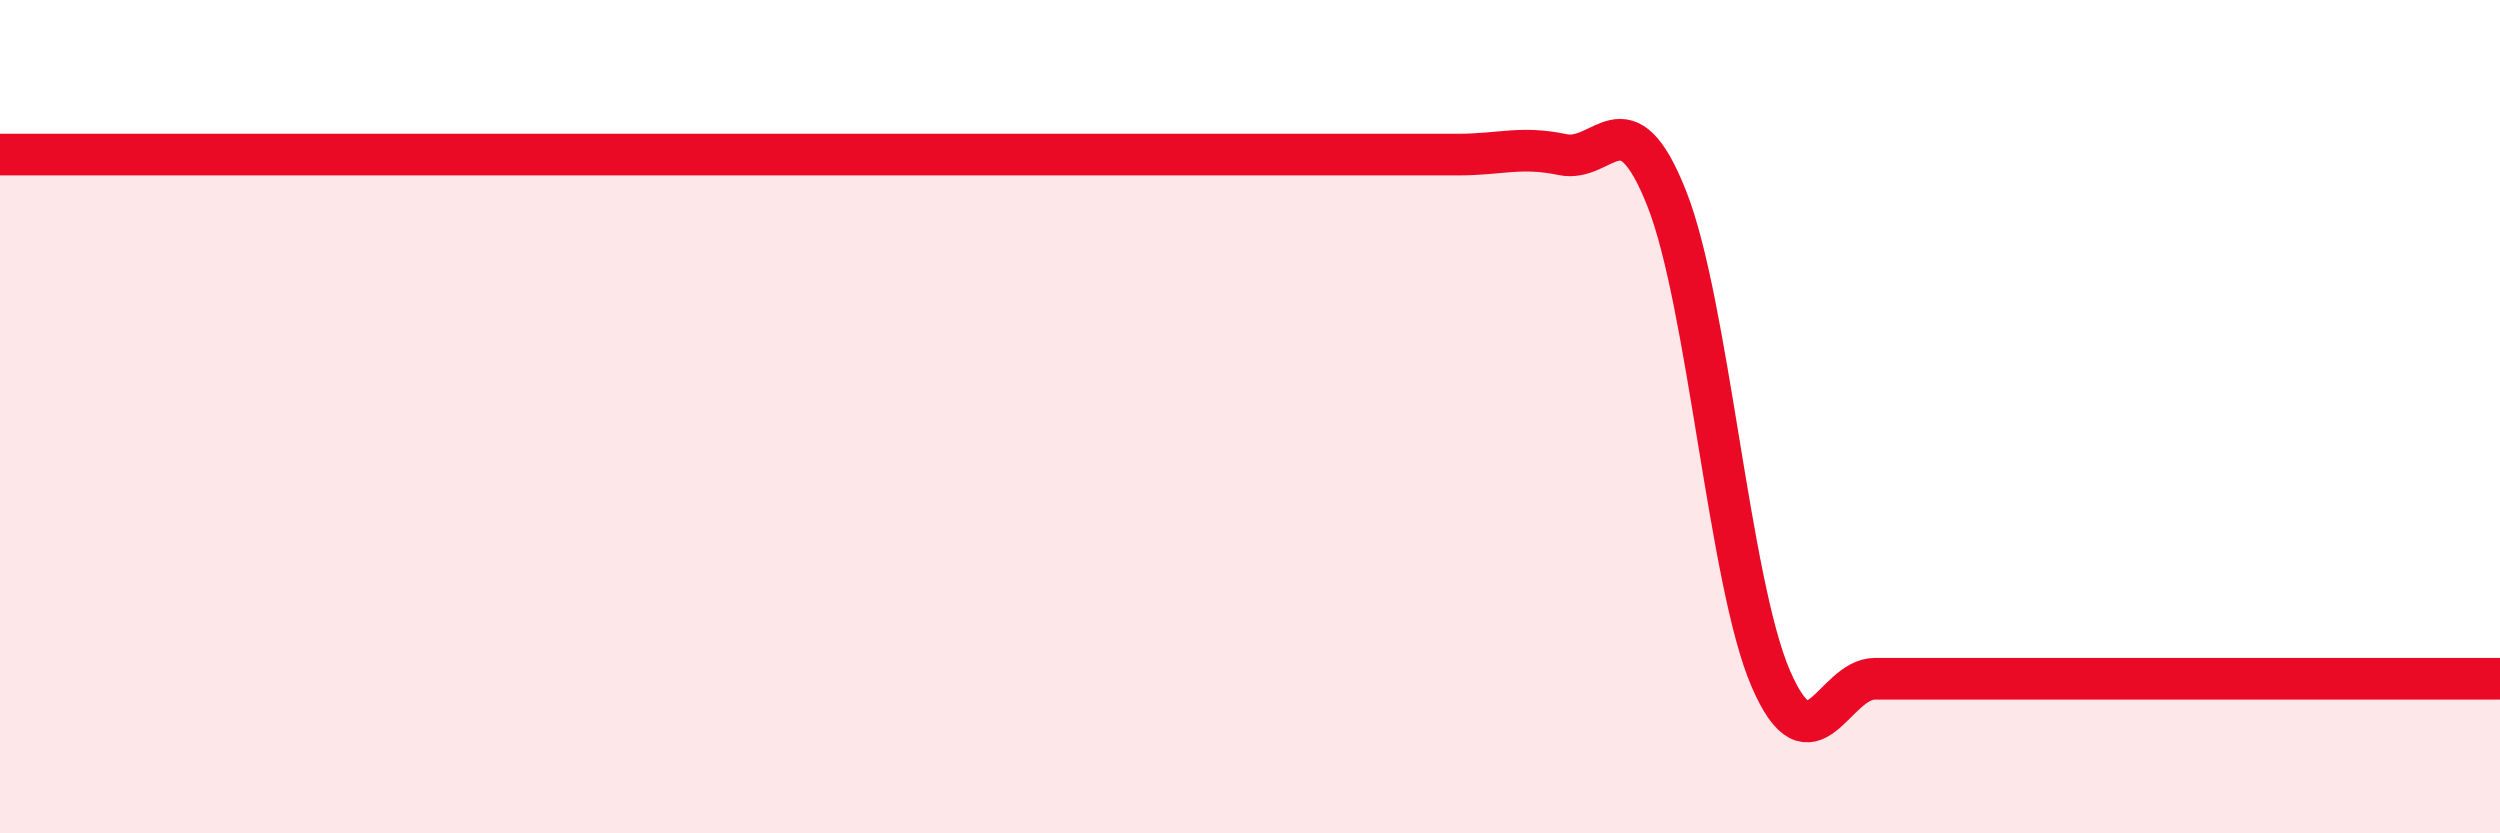
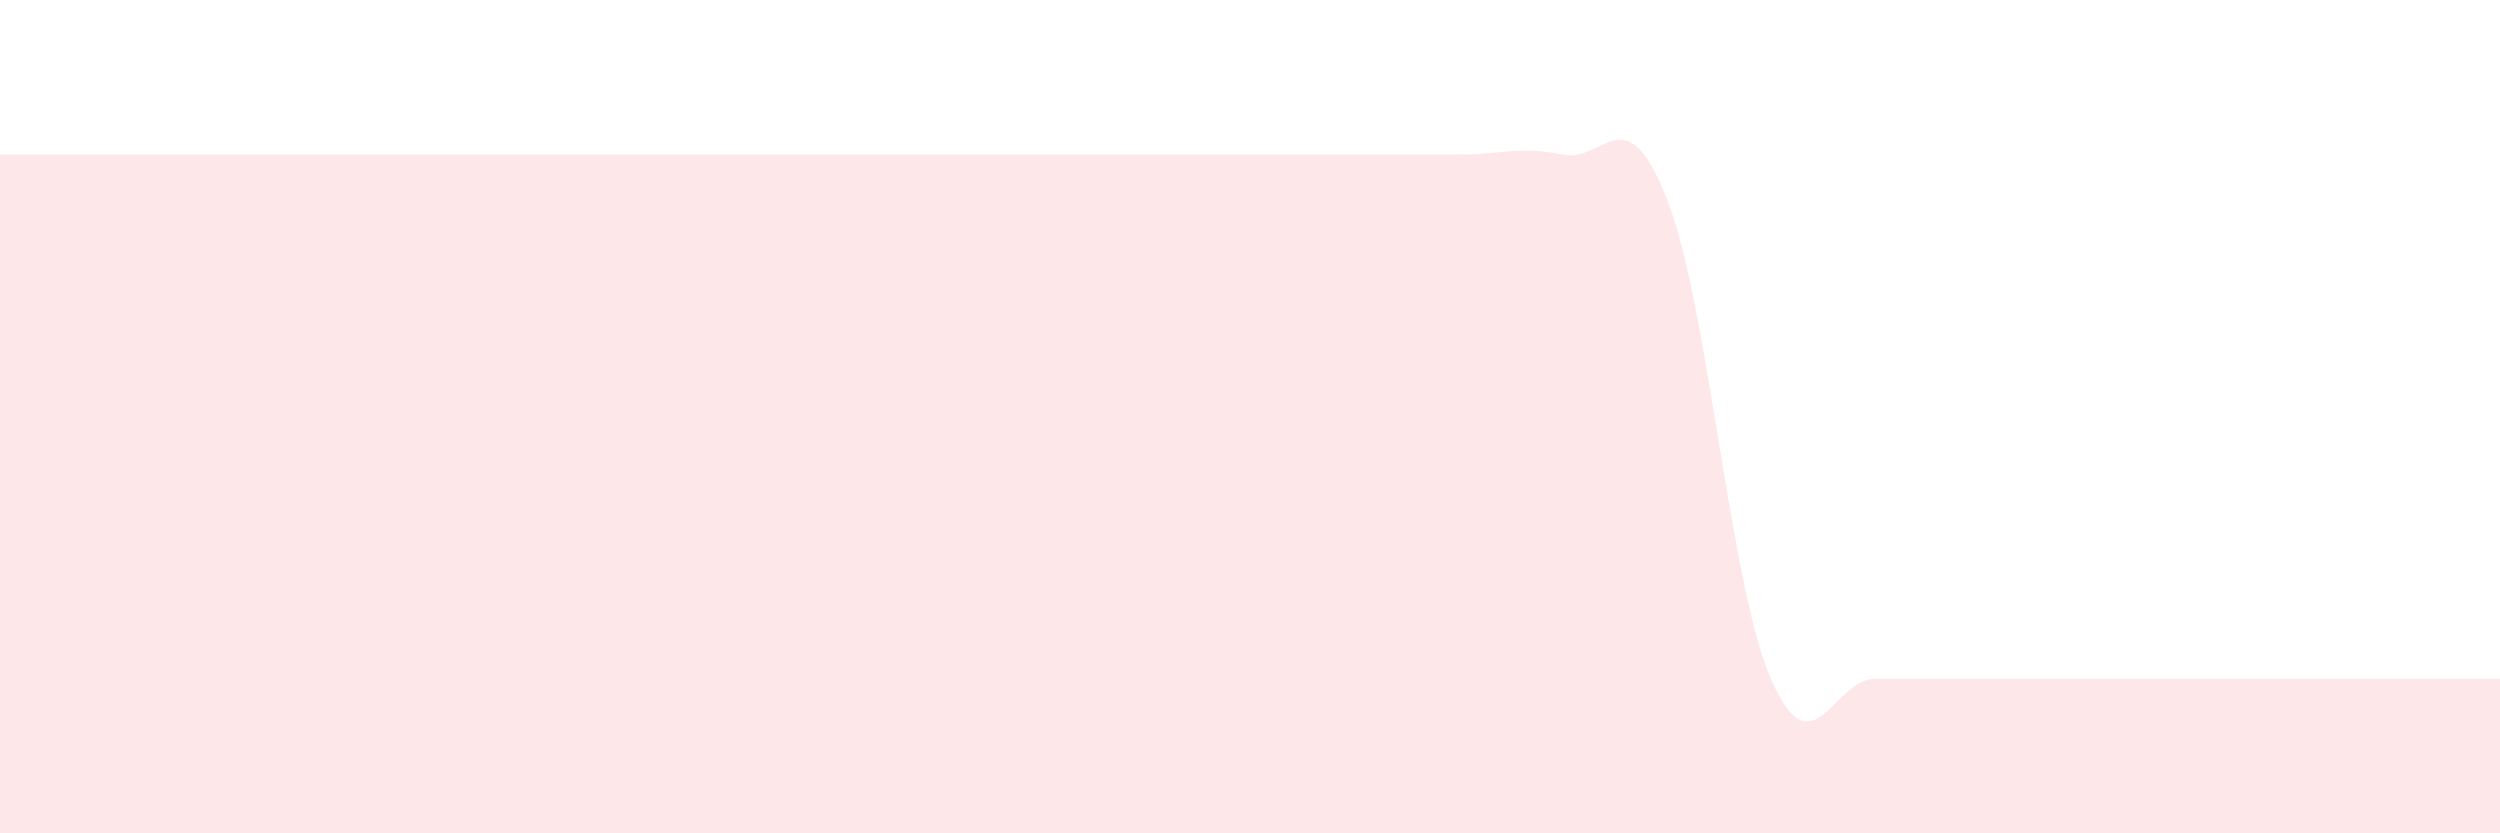
<svg xmlns="http://www.w3.org/2000/svg" width="60" height="20" viewBox="0 0 60 20">
  <path d="M 0,3.71 C 0.5,3.71 1.5,3.71 2.5,3.71 C 3.5,3.71 4,3.71 5,3.71 C 6,3.71 6.5,3.71 7.5,3.71 C 8.5,3.71 9,3.71 10,3.71 C 11,3.71 11.5,3.71 12.5,3.71 C 13.5,3.71 14,3.71 15,3.71 C 16,3.71 16.5,3.71 17.5,3.71 C 18.5,3.71 19,3.71 20,3.71 C 21,3.71 21.5,3.71 22.5,3.71 C 23.5,3.71 24,3.71 25,3.71 C 26,3.71 26.5,3.71 27.5,3.71 C 28.5,3.71 29,3.71 30,3.71 C 31,3.71 31.5,3.71 32.5,3.71 C 33.5,3.71 34,3.71 35,3.71 C 36,3.71 36.5,3.5 37.5,3.71 C 38.5,3.92 39,2.24 40,4.76 C 41,7.28 41.5,13.98 42.5,16.29 C 43.5,18.6 44,16.29 45,16.29 C 46,16.29 46.5,16.29 47.5,16.29 C 48.5,16.29 49,16.29 50,16.29 C 51,16.29 51.5,16.29 52.5,16.29 C 53.5,16.29 53.5,16.29 55,16.29 C 56.5,16.29 59,16.29 60,16.29L60 20L0 20Z" fill="#EB0A25" opacity="0.1" stroke-linecap="round" stroke-linejoin="round" />
-   <path d="M 0,3.71 C 0.5,3.71 1.5,3.71 2.5,3.71 C 3.5,3.71 4,3.71 5,3.71 C 6,3.71 6.5,3.71 7.5,3.71 C 8.5,3.71 9,3.71 10,3.71 C 11,3.71 11.5,3.71 12.5,3.71 C 13.5,3.71 14,3.71 15,3.71 C 16,3.71 16.5,3.71 17.5,3.71 C 18.5,3.71 19,3.71 20,3.71 C 21,3.71 21.5,3.71 22.5,3.71 C 23.5,3.71 24,3.71 25,3.71 C 26,3.71 26.5,3.71 27.5,3.71 C 28.5,3.71 29,3.71 30,3.71 C 31,3.71 31.5,3.71 32.5,3.71 C 33.5,3.71 34,3.71 35,3.71 C 36,3.71 36.5,3.5 37.5,3.71 C 38.5,3.92 39,2.24 40,4.76 C 41,7.28 41.5,13.98 42.5,16.29 C 43.5,18.6 44,16.29 45,16.29 C 46,16.29 46.5,16.29 47.5,16.29 C 48.5,16.29 49,16.29 50,16.29 C 51,16.29 51.5,16.29 52.5,16.29 C 53.5,16.29 53.5,16.29 55,16.29 C 56.5,16.29 59,16.29 60,16.29" stroke="#EB0A25" stroke-width="1" fill="none" stroke-linecap="round" stroke-linejoin="round" />
</svg>